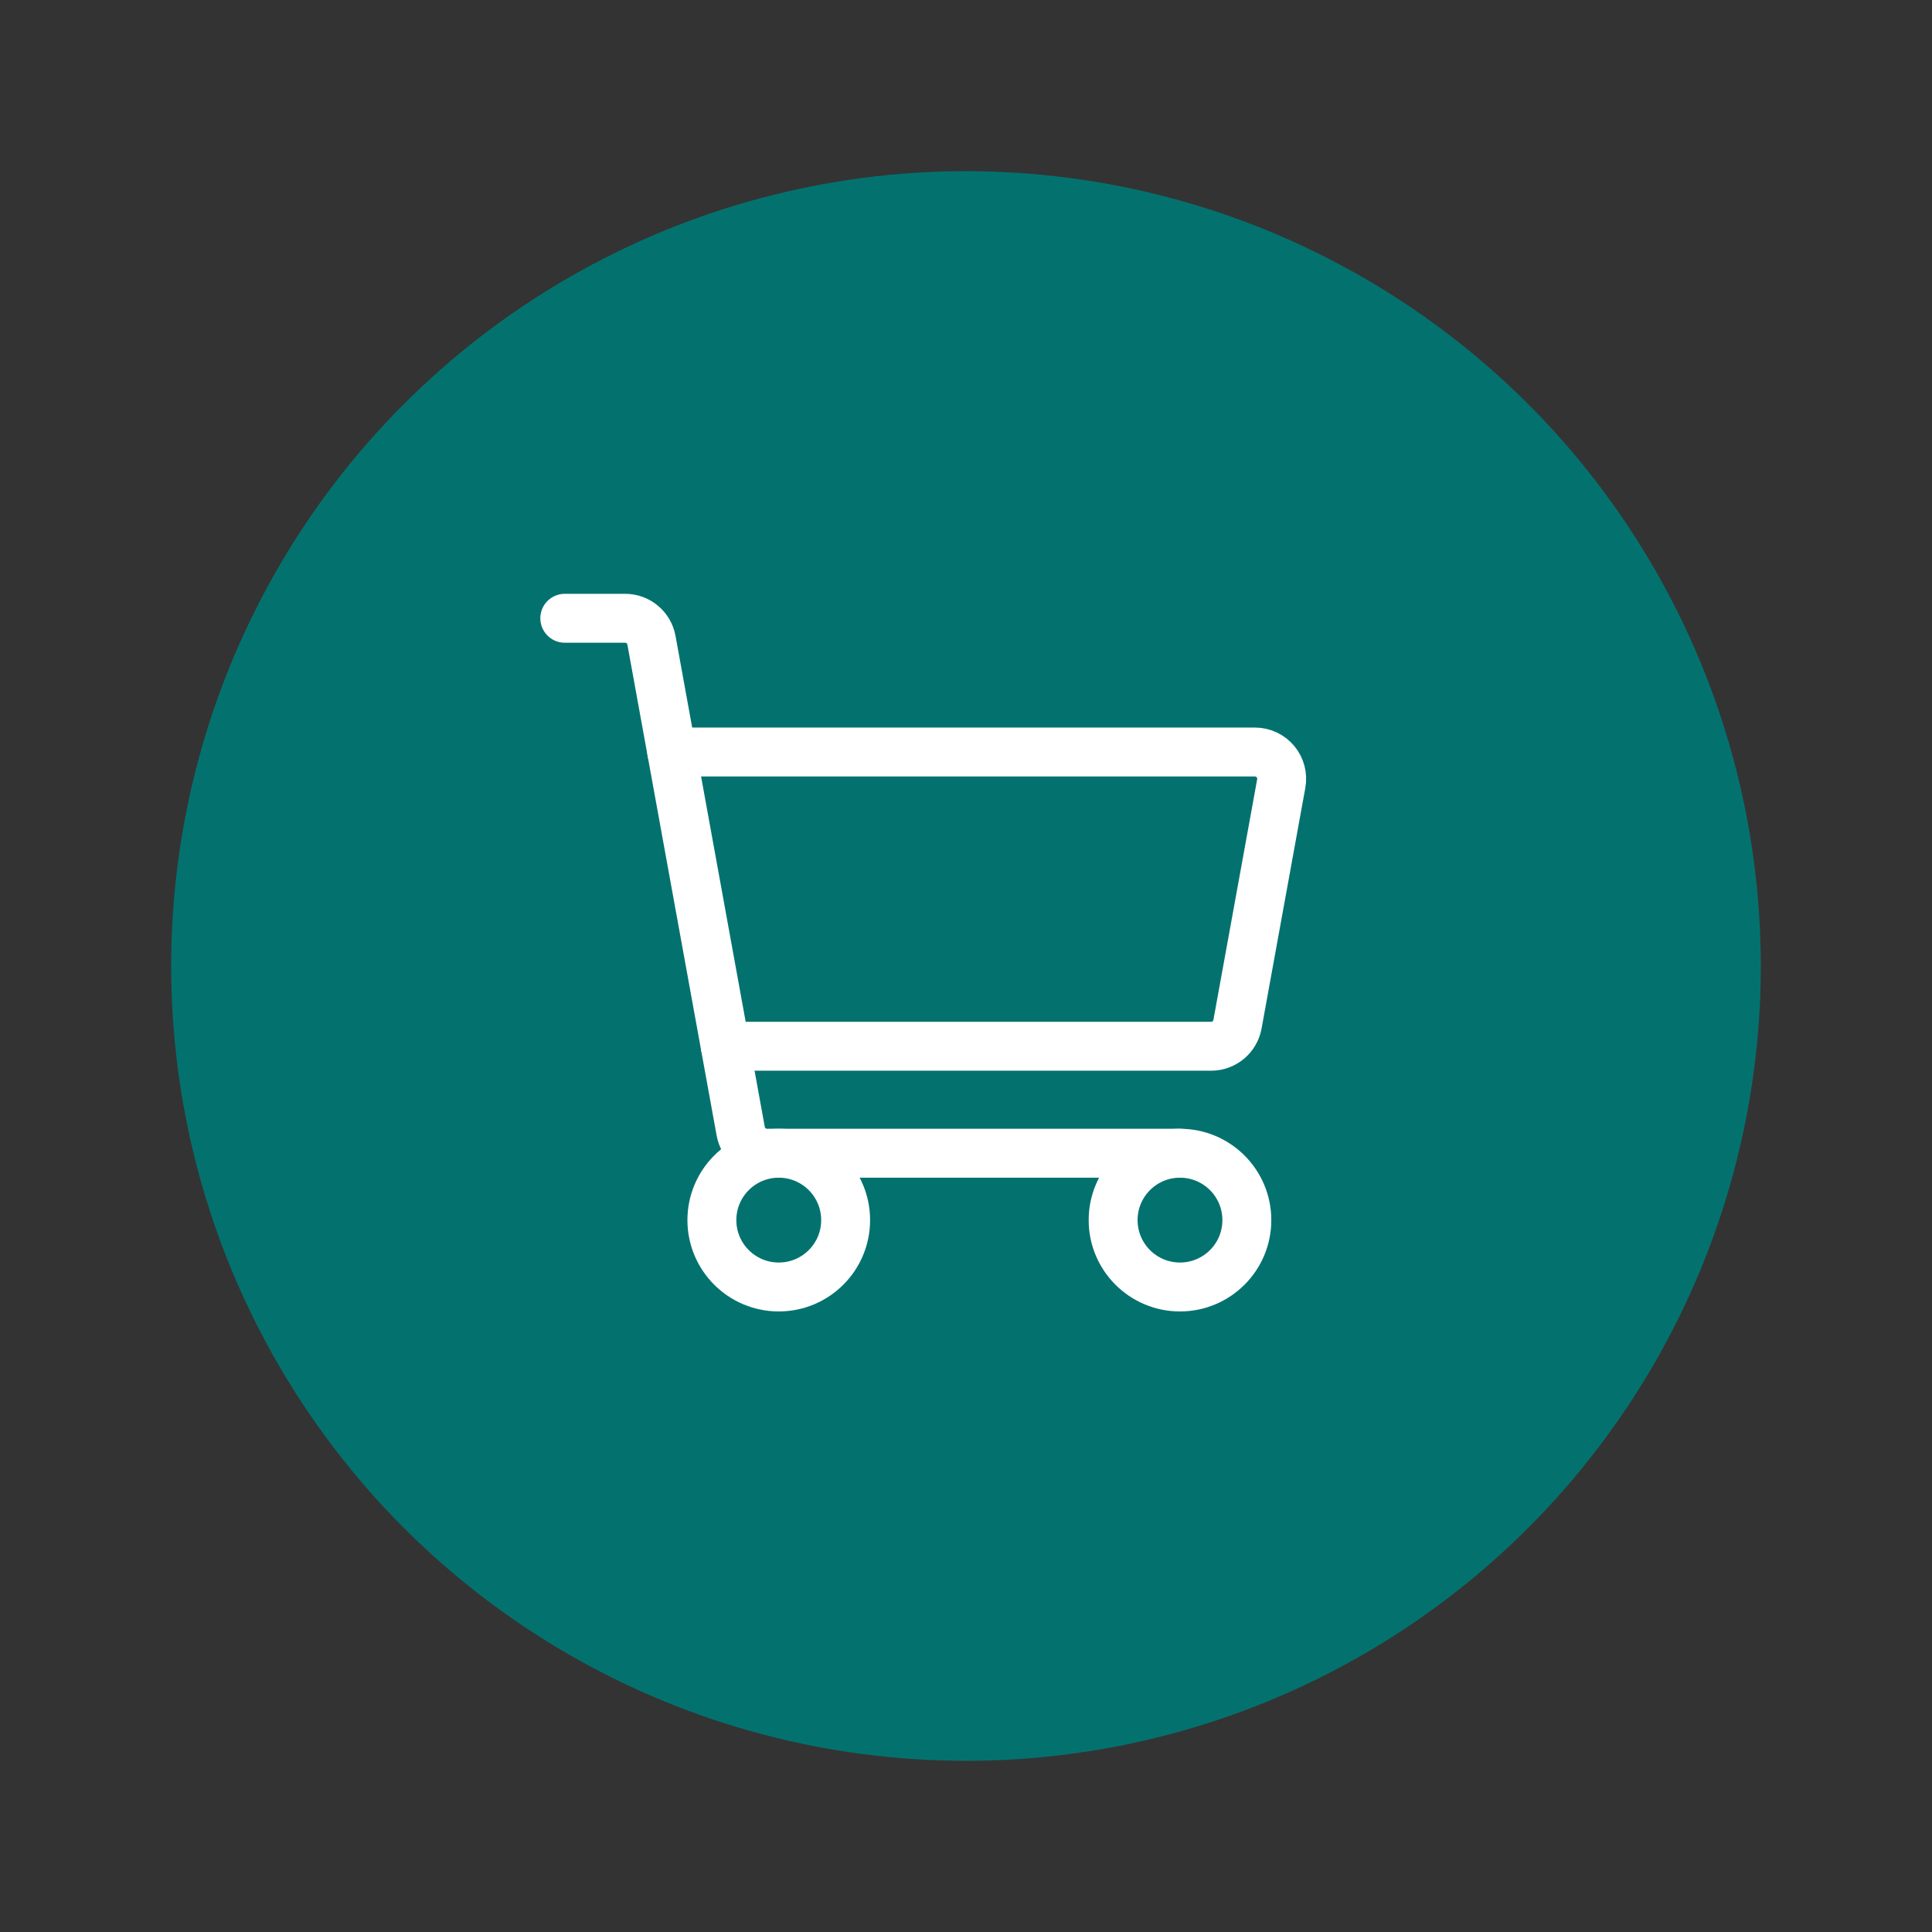
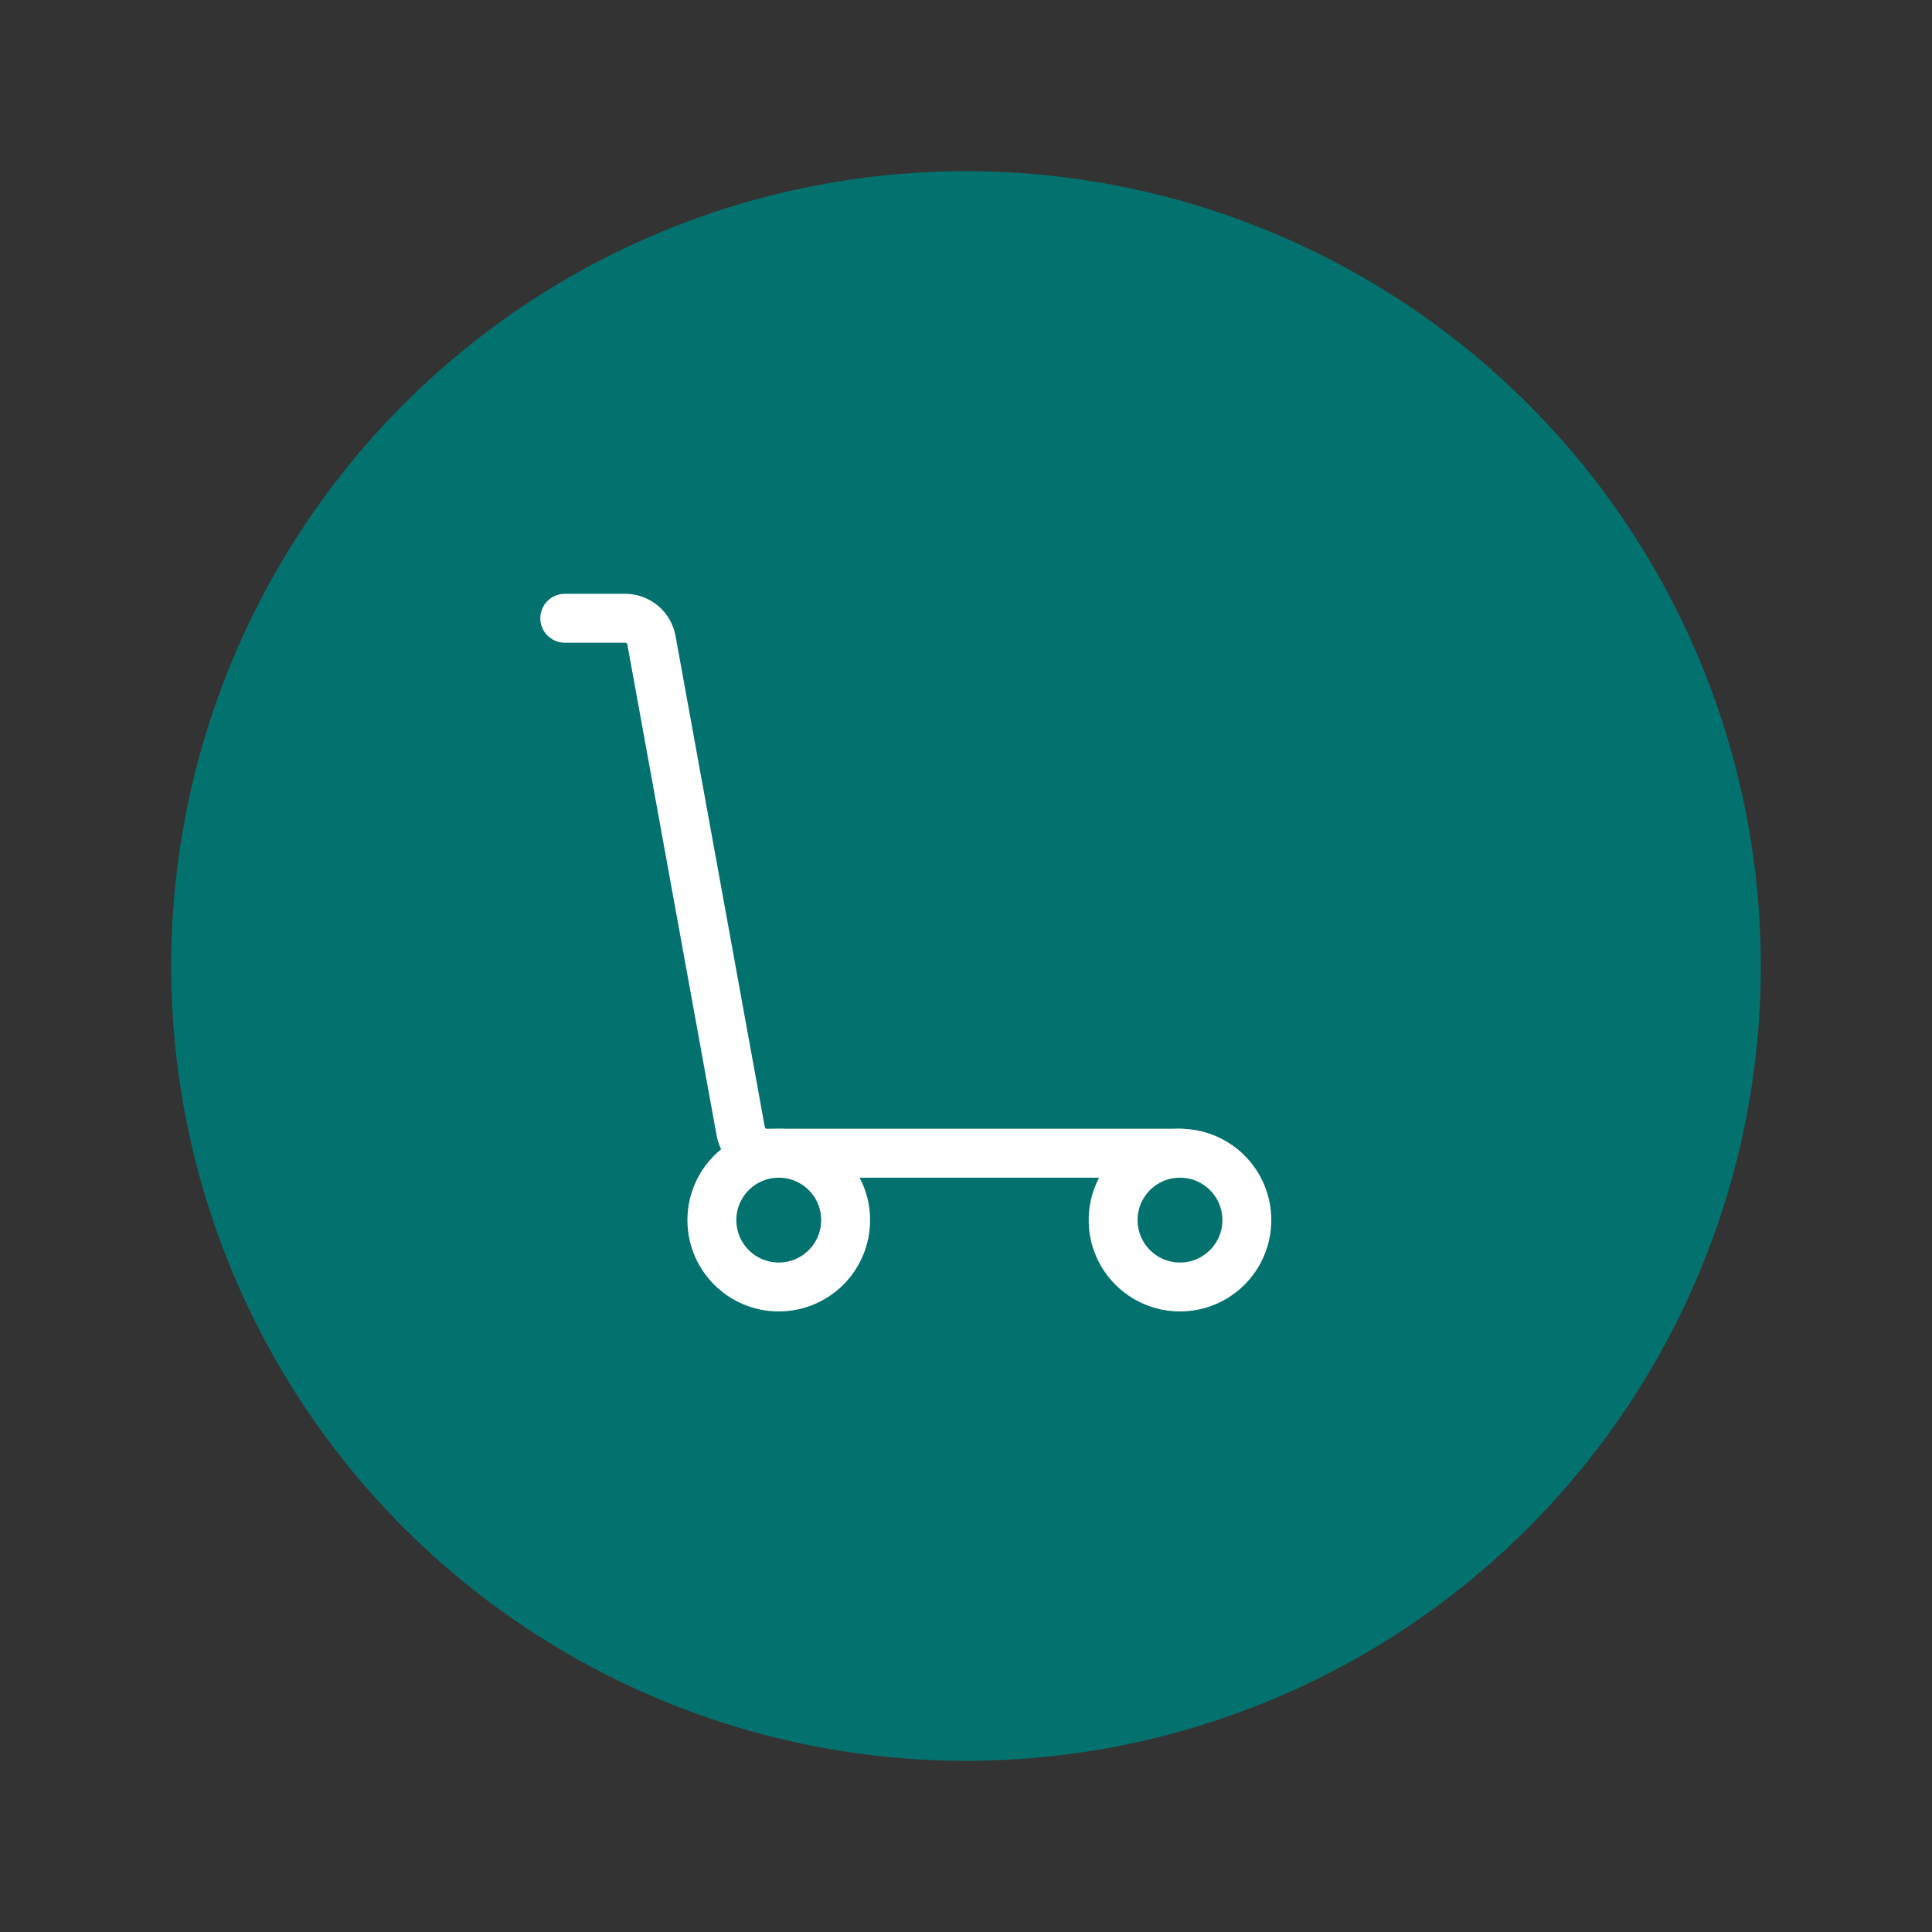
<svg xmlns="http://www.w3.org/2000/svg" width="79" height="79" viewBox="0 0 79 79" fill="none">
  <rect x="0" y="0" width="79" height="79" fill="#333333" stroke="none" />
  <circle cx="39.5" cy="39.5" r="32.5" fill="#03726F" />
  <path d="M48.25 47.156H31.364C31.108 47.156 30.86 47.066 30.664 46.902C30.467 46.738 30.334 46.51 30.288 46.258L26.638 26.179C26.592 25.927 26.459 25.699 26.262 25.535C26.066 25.371 25.818 25.281 25.562 25.281H23.094" stroke="white" stroke-width="2" stroke-linecap="round" stroke-linejoin="round" />
  <path d="M31.844 52.625C33.354 52.625 34.578 51.401 34.578 49.891C34.578 48.38 33.354 47.156 31.844 47.156C30.334 47.156 29.109 48.38 29.109 49.891C29.109 51.401 30.334 52.625 31.844 52.625Z" stroke="white" stroke-width="2" stroke-linecap="round" stroke-linejoin="round" />
  <path d="M48.25 52.625C49.76 52.625 50.984 51.401 50.984 49.891C50.984 48.38 49.76 47.156 48.25 47.156C46.74 47.156 45.516 48.38 45.516 49.891C45.516 51.401 46.74 52.625 48.25 52.625Z" stroke="white" stroke-width="2" stroke-linecap="round" stroke-linejoin="round" />
-   <path d="M27.469 30.75H51.315C51.475 30.75 51.633 30.785 51.778 30.853C51.923 30.921 52.051 31.02 52.154 31.143C52.257 31.266 52.331 31.41 52.372 31.565C52.413 31.72 52.419 31.882 52.391 32.039L50.601 41.883C50.555 42.135 50.422 42.363 50.225 42.527C50.029 42.691 49.781 42.781 49.525 42.781H29.656" stroke="white" stroke-width="2" stroke-linecap="round" stroke-linejoin="round" />
</svg>